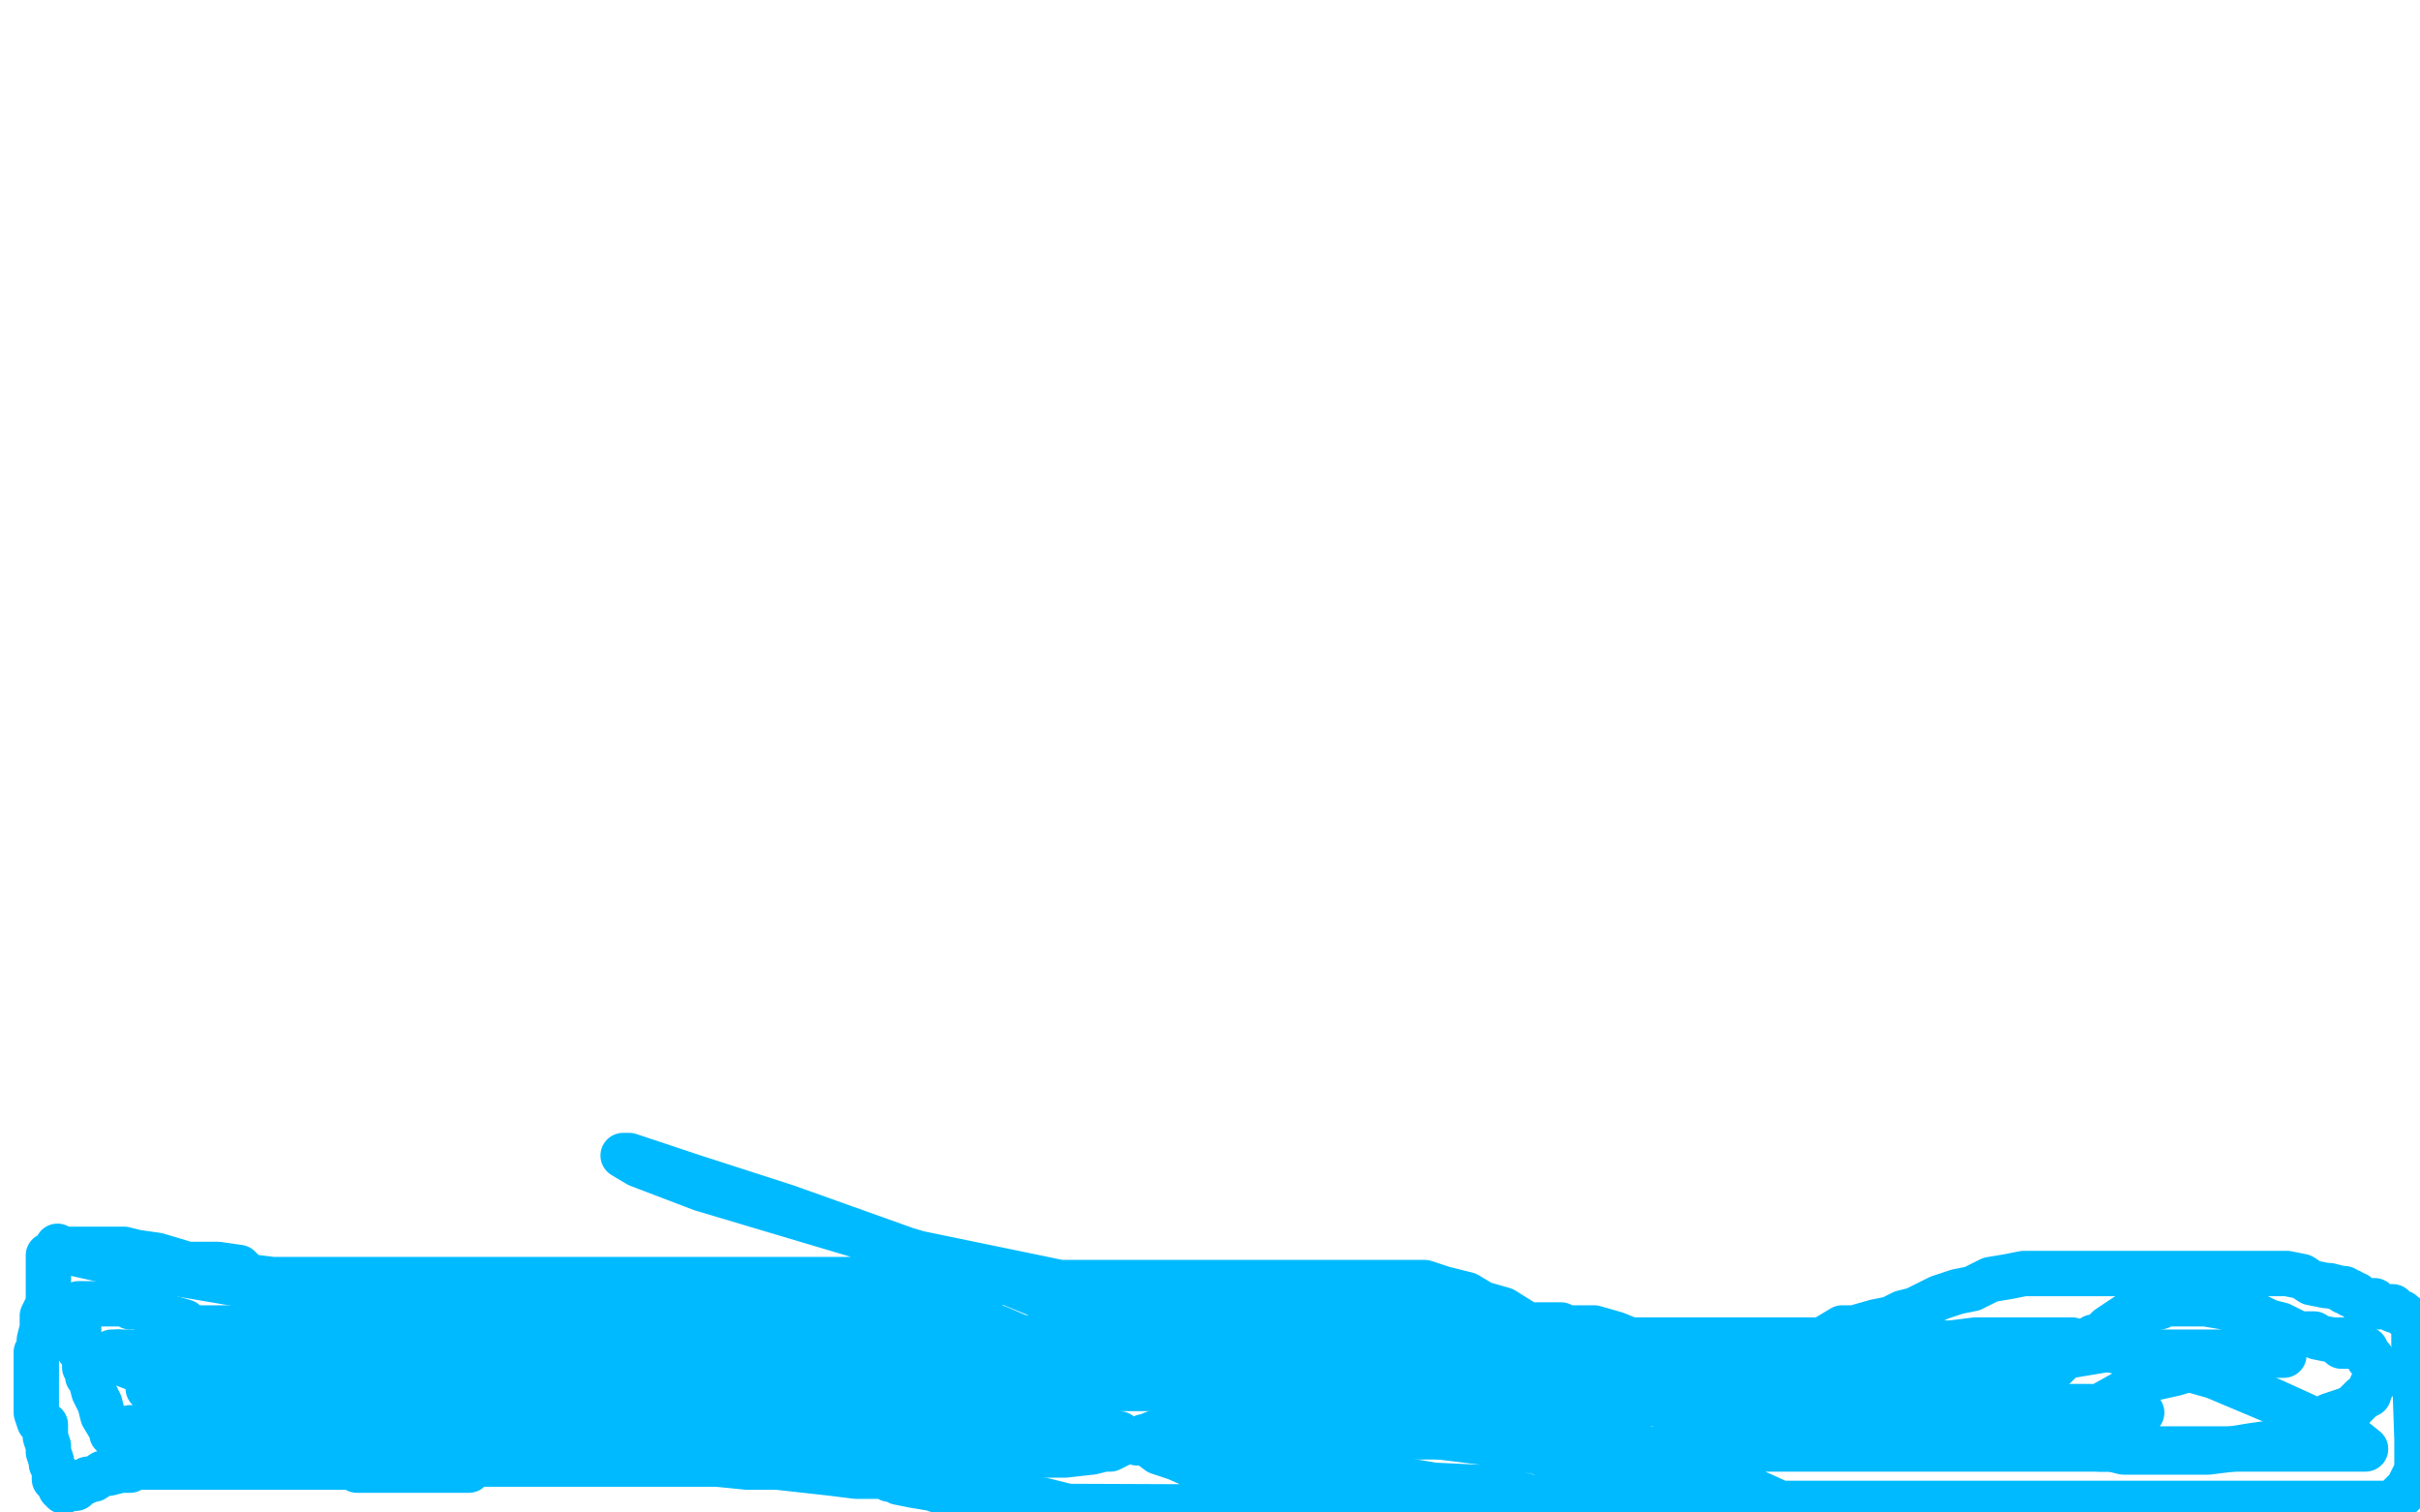
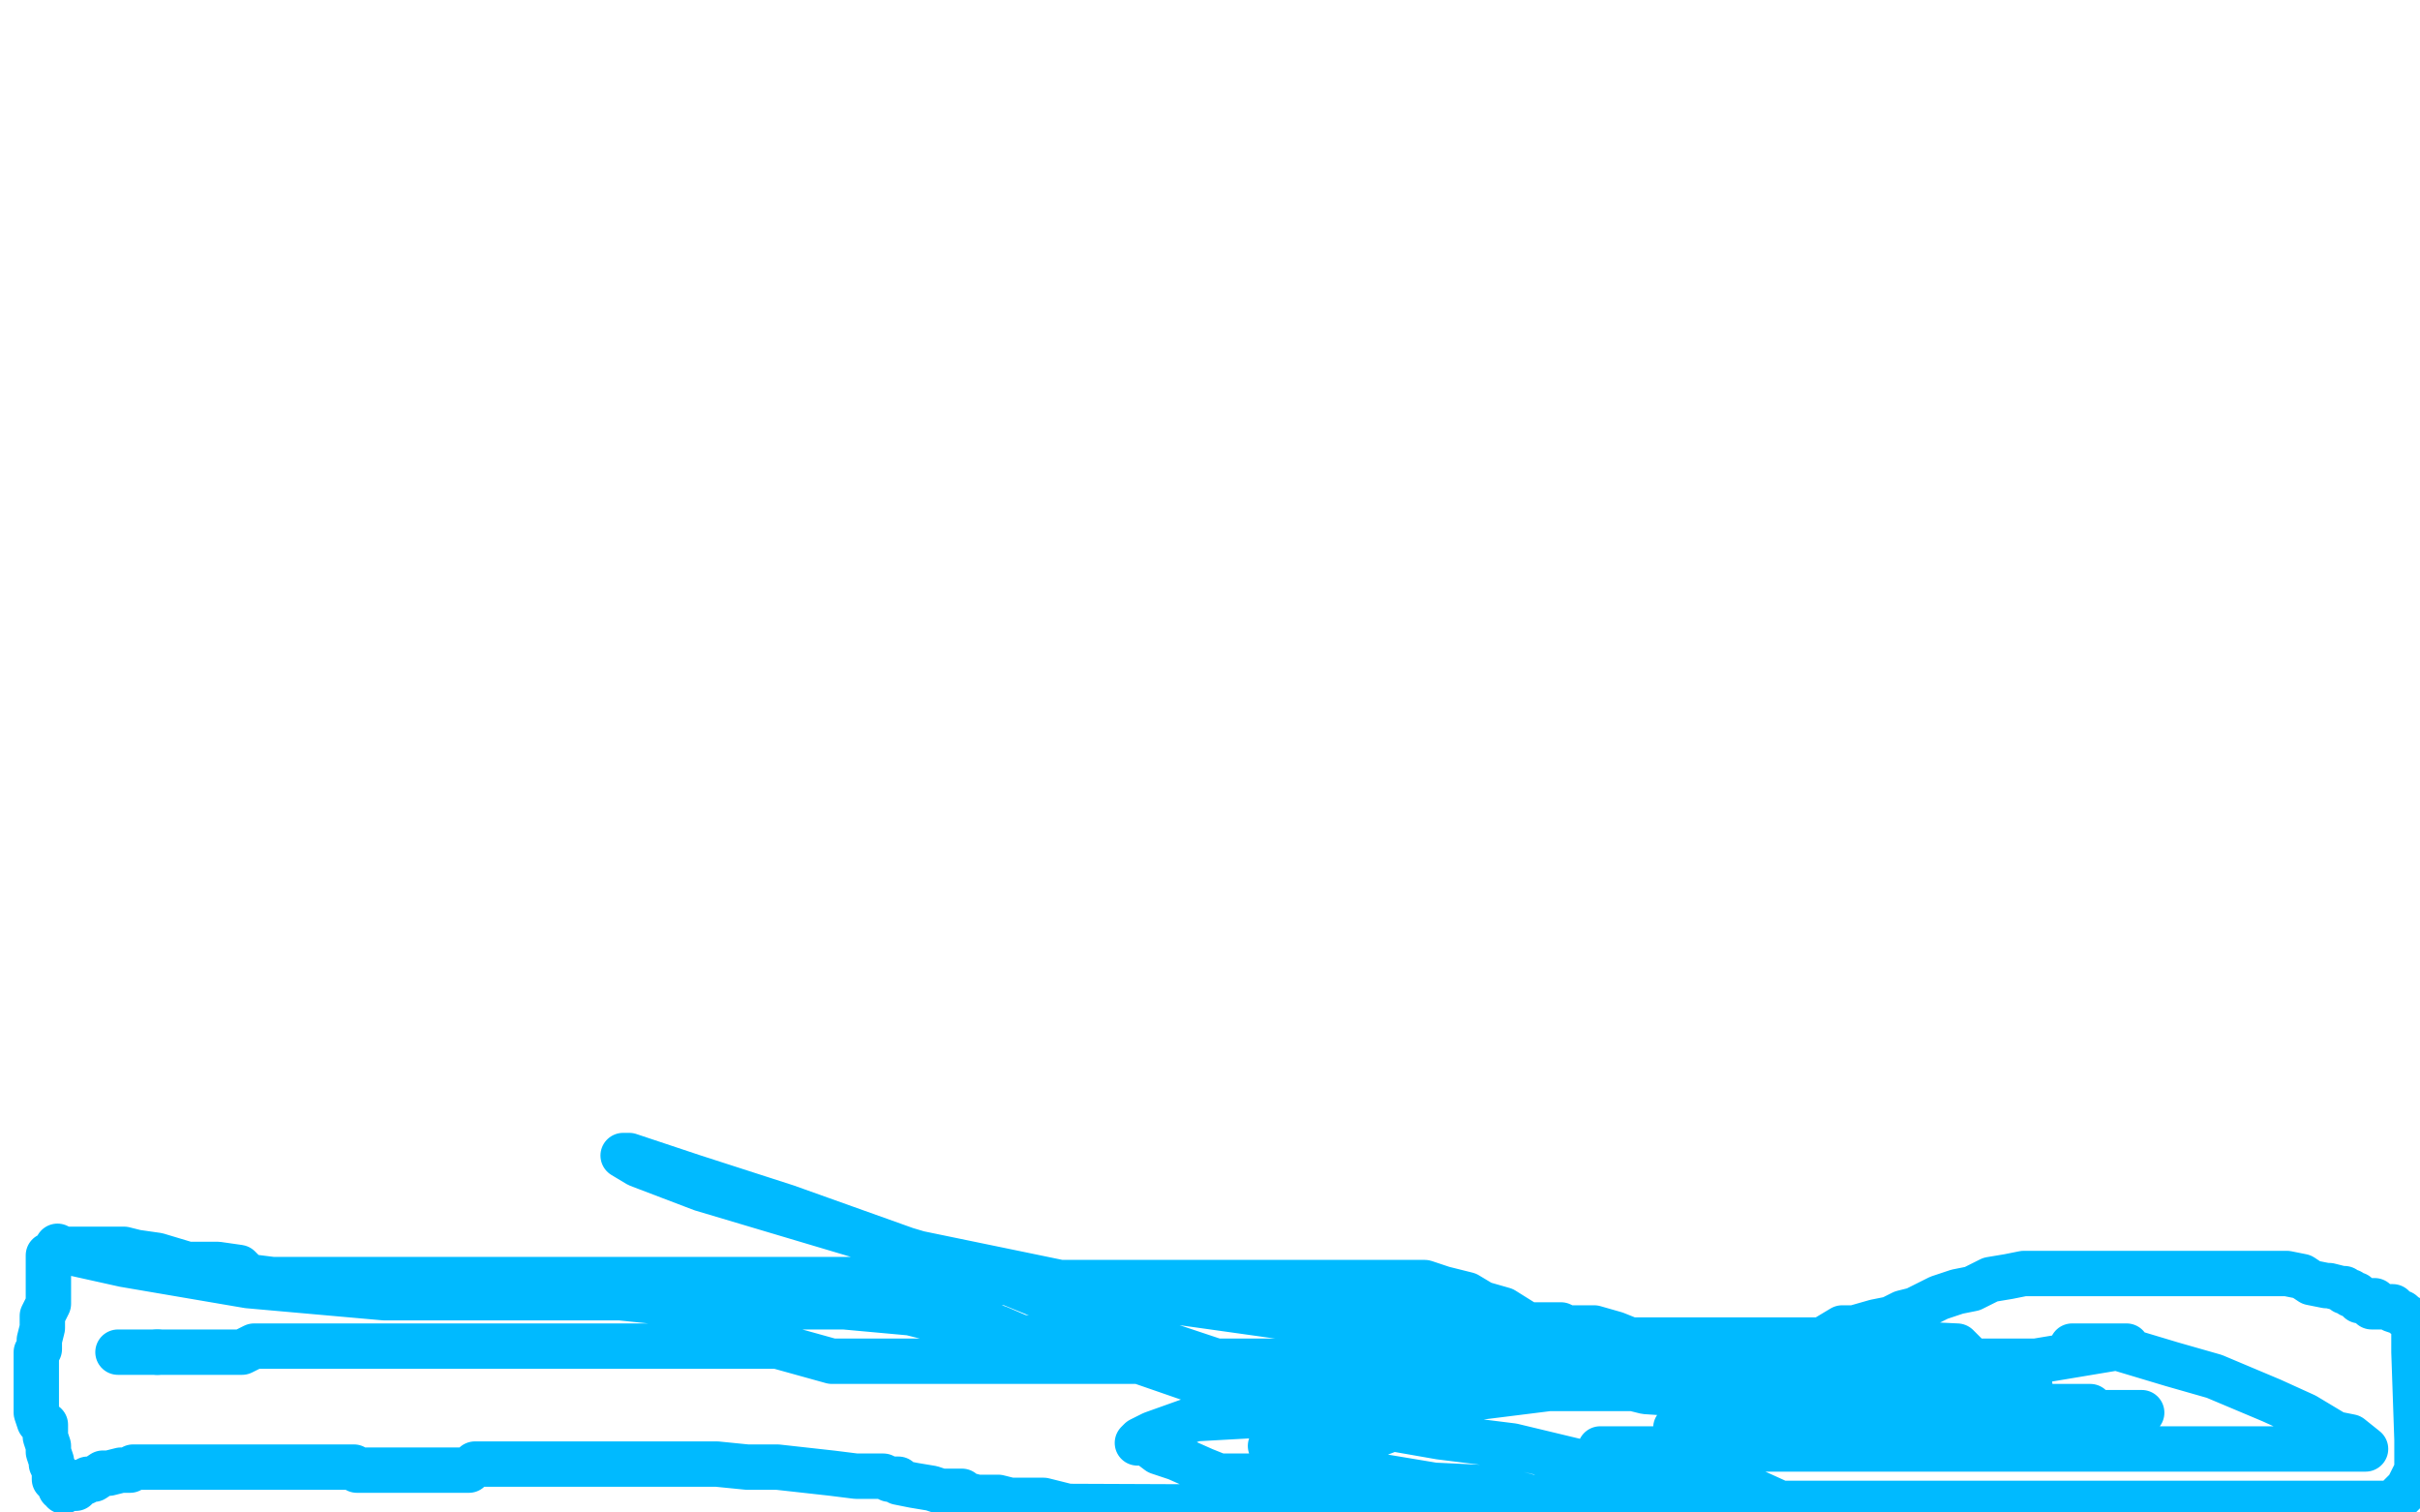
<svg xmlns="http://www.w3.org/2000/svg" width="800" height="500" version="1.1" style="stroke-antialiasing: false">
  <desc>This SVG has been created on https://colorillo.com/</desc>
  <rect x="0" y="0" width="800" height="500" style="fill: rgb(255,255,255); stroke-width:0" />
  <polyline points="19,412 23,414 23,414 41,418 41,418 82,425 82,425 127,429 127,429 166,429 166,429 205,429 205,429 234,432 234,432 262,432 262,432 279,432 279,432 301,434 309,436 320,436 330,439 337,442 351,444 368,447 394,456 436,468 476,475 500,478 525,484 573,490 582,494 593,499 353,498 345,496 334,496 330,495 323,495 319,494 318,493 315,493 312,493 311,493 308,492 302,491 297,490 297,489 295,489 294,489 292,488 283,488 275,487 266,486 257,485 247,485 237,484 232,484 224,484 218,484 215,484 211,484 203,484 197,484 196,484 192,484 185,484 181,484 175,484 157,484 155,486 153,486 146,486 142,486 139,486 136,486 134,486 131,486 130,486 126,486 123,486 120,486 118,486 117,485 114,485 110,485 106,485 101,485 98,485 93,485 90,485 86,485 82,485 69,485 65,485 61,485 54,485 51,485 49,485 47,485 44,485 43,486 40,486 36,487 35,487 34,487 31,489 30,489 29,489 28,490 26,490 26,491 25,491 25,492 24,492 23,492 22,492 21,492 21,493 21,492 20,492 20,491 20,490 19,490 19,489 18,489 18,487 18,486 17,484 17,483 16,480 16,478 15,475 15,472 15,471 13,470 12,467 12,464 12,463 12,460 12,458 12,454 12,451 12,449 12,447 13,446 13,443 14,439 14,435 15,433 16,431 16,430 16,429 16,428 16,424 16,421 16,418 16,417 16,416 16,415 17,415 19,414 22,413 25,413 29,413 32,413 40,413 41,413 45,414 52,415 62,418 64,418 66,418 72,418 79,419 82,422 90,423 89,423 91,423 100,423 113,423 126,423 136,423 143,423 150,423 156,423 163,423 172,423 184,423 194,423 203,423 225,423 235,423 243,423 247,423 254,423 259,423 265,423 271,423 282,423 290,423 297,423 304,424 319,424 322,424 323,424 326,424 332,424 340,424 347,424 365,424 373,424 383,424 396,424 407,424 418,424 429,424 436,424 444,424 453,424 463,424 471,424 477,426 485,428 490,431 497,433 505,438 510,438 516,438 518,439 521,439 523,439 527,439 534,441 539,443 546,443 555,443 563,444 573,444 584,444 596,444 599,444 601,444 604,442 609,439 613,439 620,437 625,436 629,434 633,433 641,429 644,428 647,427 652,426 658,423 664,422 669,421 675,421 682,421 687,421 698,421 701,421 708,421 710,421 714,421 715,421 718,421 719,421 721,421 722,421 724,421 735,421 739,421 744,421 747,421 749,421 750,421 752,421 754,421 756,421 761,422 764,424 769,425 770,425 774,426 775,426 775,427 776,427 777,427 777,428 779,428 780,430 781,430 784,430 785,430 784,431 783,431 784,432 785,432 786,432 788,432 790,432 791,432 791,433 794,434 795,435 797,436 797,437 798,438 798,439 798,441 798,447 799,476 799,477 799,478 799,480 799,481 799,484 799,485 799,486 798,488 797,490 796,492 795,493 792,496 791,497 790,497 789,497 788,497 787,497 786,497 784,497 782,497 781,497 777,497 771,497 766,497 758,497 755,497 754,497 752,497 750,497 747,497 744,497 742,497 740,497 736,497 734,497 733,497 730,497 727,497 724,497 722,497 719,497 716,497 712,497 708,497 699,497 684,497 675,497 668,497 661,497 654,497 650,497 648,497 644,497 642,497 638,497 624,497 615,497 605,497 603,497 604,497 597,497 586,497 578,497 576,497 566,497 542,495 528,495 517,495 506,495 495,492 474,491 456,488 445,488 431,488 420,488 412,488 403,488 398,486 389,482 383,480 379,477 376,477 377,476 381,474 395,469 413,468 442,465 466,462 488,462 512,459 540,459 584,459 607,459 624,459 641,459 654,459 662,459 668,459 669,459 670,459 670,458 671,458 667,457 655,453 647,445 606,443 539,443 478,439 422,435 365,427 302,414 260,399 229,389 214,384 208,382 207,382 206,382 211,385 232,393 326,421 375,441 405,451 436,461 451,466 459,468 463,468 464,470 461,472 448,477 437,478 429,478 422,478 421,478 420,478 423,475 434,469 447,462 478,452 508,445 525,445 534,445 535,445 536,445 532,446 522,447 514,447 506,447 496,447 493,447 492,447 492,448 493,448 508,451 544,460 589,463 640,467 679,467 701,467 706,467 708,467 706,467 701,467 691,467 680,467 669,467 663,467 662,467 665,467 672,466 682,465 689,465 690,465 691,465 683,465 660,465 627,465 573,473 560,473 554,472 555,471 564,471 575,471 589,471 593,471 596,471 592,472 584,473 575,475 555,479 538,479 530,479 529,479 538,479 565,479 620,479 676,479 715,479 748,479 776,479 782,479 777,475 772,474 762,468 751,463 732,455 718,451 698,445 690,445 685,445 691,445 699,445 700,445 701,445 702,445 703,445 697,446 673,450 618,450 552,450 485,450 435,450 396,450 379,450 368,450 360,450 359,450 358,450 355,450 348,450 338,450 326,450 314,450 302,450 290,450 275,450 257,445 251,445 245,445 240,445 234,445 229,445 223,445 218,445 212,445 204,445 198,445 194,445 190,445 184,445 180,445 173,445 168,445 166,445 158,445 151,445 146,445 120,445 110,445 99,445 92,445 87,445 84,445 82,446 80,447 79,447 77,447 75,447 73,447 70,447 67,447 66,447 63,447 59,447 55,447 53,447 52,447" style="fill: none; stroke: #00baff; stroke-width: 15; stroke-linejoin: round; stroke-linecap: round; stroke-antialiasing: false; stroke-antialias: 0; opacity: 1.0" />
-   <polyline points="39,447 37,447 37,448" style="fill: none; stroke: #00baff; stroke-width: 15; stroke-linejoin: round; stroke-linecap: round; stroke-antialiasing: false; stroke-antialias: 0; opacity: 1.0" />
  <polyline points="52,447 51,447 50,447 49,447 47,447 43,447 40,447 39,447" style="fill: none; stroke: #00baff; stroke-width: 15; stroke-linejoin: round; stroke-linecap: round; stroke-antialiasing: false; stroke-antialias: 0; opacity: 1.0" />
-   <polyline points="37,448 41,451 54,456 78,463 113,470 142,473 166,476 194,476 195,476 233,476 241,476 248,476 255,476 262,476 271,476 277,476 284,476 288,476 292,475 302,475 309,475 312,473 315,473 320,473 323,473 324,473 326,473 327,473 328,473 331,473 334,473 338,473 349,473 358,473 359,474 363,474 365,474 367,474 368,474 369,474 370,474 367,474 358,472 347,472 335,472 318,472 293,472 271,472 243,472 221,472 207,472 185,472 174,472 169,472 165,472 159,472 152,472 145,472 134,472 124,472 114,472 84,472 70,472 59,472 51,472 48,472 47,472 46,472 43,472 40,473 38,473 37,473 37,474 37,473 34,468 33,464 32,462 31,460 30,456 29,455 29,453 28,452 28,451 28,450 28,449 27,447 27,446 26,446 26,443 26,441 26,439 26,437 26,435 26,434 26,432 26,431 30,431 34,431 36,431 43,431 43,432 45,431 48,431 48,433 51,433 54,435 61,437 63,439 66,439 70,439 74,439 76,439 79,439 81,439 85,439 88,439 91,439 97,439 99,439 100,439 107,439 118,439 132,439 142,439 153,439 162,439 178,439 180,439 183,439 185,439 187,439 193,439 199,439 207,439 211,439 219,439 228,439 232,439 233,439 234,439 237,439 244,440 250,440 260,441 260,442 267,443 274,445 283,445 290,446 296,446 301,446 308,446 314,446 322,446 329,446 337,446 343,446 347,446 353,446 357,446 360,446 365,445 368,445 371,444 376,444 382,444 383,444 386,444 389,444 391,444 394,444 401,444 409,444 416,444 425,444 439,444 460,444 468,444 477,445 484,447 486,447 489,447 494,448 499,448 504,448 511,448 517,448 522,448 529,448 531,448 534,448 536,448 539,448 540,448 541,448 542,449 542,450 541,452 541,454 541,457 541,459 542,459 543,459 543,460 544,460 545,460 545,461 545,462 544,463 542,464 542,465 539,467 535,469 533,471 531,471 527,473 524,474 523,475 522,475 521,475 520,475 519,475 517,475 514,475 511,475 506,475 499,475 492,475 490,475 489,475 485,475 480,475 477,475 474,475 470,475 467,475 463,475 449,475 441,475 429,475 418,475 411,475 402,475 395,475 388,475 386,475 383,475 378,475 376,476 374,476 373,476 371,477 367,479 365,479 361,480 352,481 346,481 332,482 324,482 316,482 308,482 299,482 294,482 290,482 285,482 283,482 281,482 278,481 277,480 272,480 269,478 266,478 263,478 259,477 257,477 253,476 249,474 242,472 239,472 238,470 237,470 230,469 226,469 225,467 216,465 214,464 212,463 211,462 205,462 203,461 201,461 199,460 196,460 192,460 190,460 190,458 186,458 183,458 181,458 177,458 175,458 173,458 171,458 167,458 164,458 161,458 159,458 157,458 155,458 152,458 150,459 146,459 136,459 125,459 117,459 104,459 93,459 83,459 78,459 76,459 74,459 73,459 69,459 63,459 59,459 50,459 49,459 57,459 74,459 99,459 132,459 155,459 166,459 176,459 185,459 190,459 204,459 213,459 226,459 242,459 262,459 295,459 323,459 345,459 359,459 373,459 383,459 389,460 392,461 397,462 403,463 406,463 414,464 422,464 431,464 441,464 446,464 453,464 455,464 456,464 460,464 463,464 466,464 468,464 470,464 477,464 482,464 486,464 493,464 501,464 510,464 517,464 528,464 539,464 547,464 557,464 564,464 571,464 580,464 591,464 615,464 630,464 640,464 651,463 656,461 658,461 665,459 669,458 673,456 674,456 675,455 679,452 682,449 684,448 687,445 692,442 695,442 696,440 697,439 700,437 703,435 709,432 710,432 712,432 714,432 716,431 718,431 721,431 725,431 729,431 735,432 741,433 746,435 750,437 754,438 760,441 762,441 764,441 765,441 766,442 771,443 774,443 774,445 777,445 779,445 781,446 782,446 783,448 783,449 784,449 785,451 785,452 785,453 786,453 785,455 785,457 784,458 783,461 781,462 778,465 776,466 770,468 766,470 762,472 760,473 756,475 751,477 744,478 738,479 730,480 719,480 708,480 707,480 702,480 698,479 694,479 692,477 691,477 691,476 691,474 692,469 694,465 703,460 710,456 719,454 729,451 734,450 743,448 748,448 752,448 754,448 755,448 754,448 743,447 731,447 716,447 701,447 693,445 690,445 688,445 687,445 686,444 685,443 684,443 682,443 681,443 678,443 675,443 667,443 660,443 653,443 645,444 638,444 631,444 628,444 628,445" style="fill: none; stroke: #00baff; stroke-width: 15; stroke-linejoin: round; stroke-linecap: round; stroke-antialiasing: false; stroke-antialias: 0; opacity: 1.0" />
</svg>